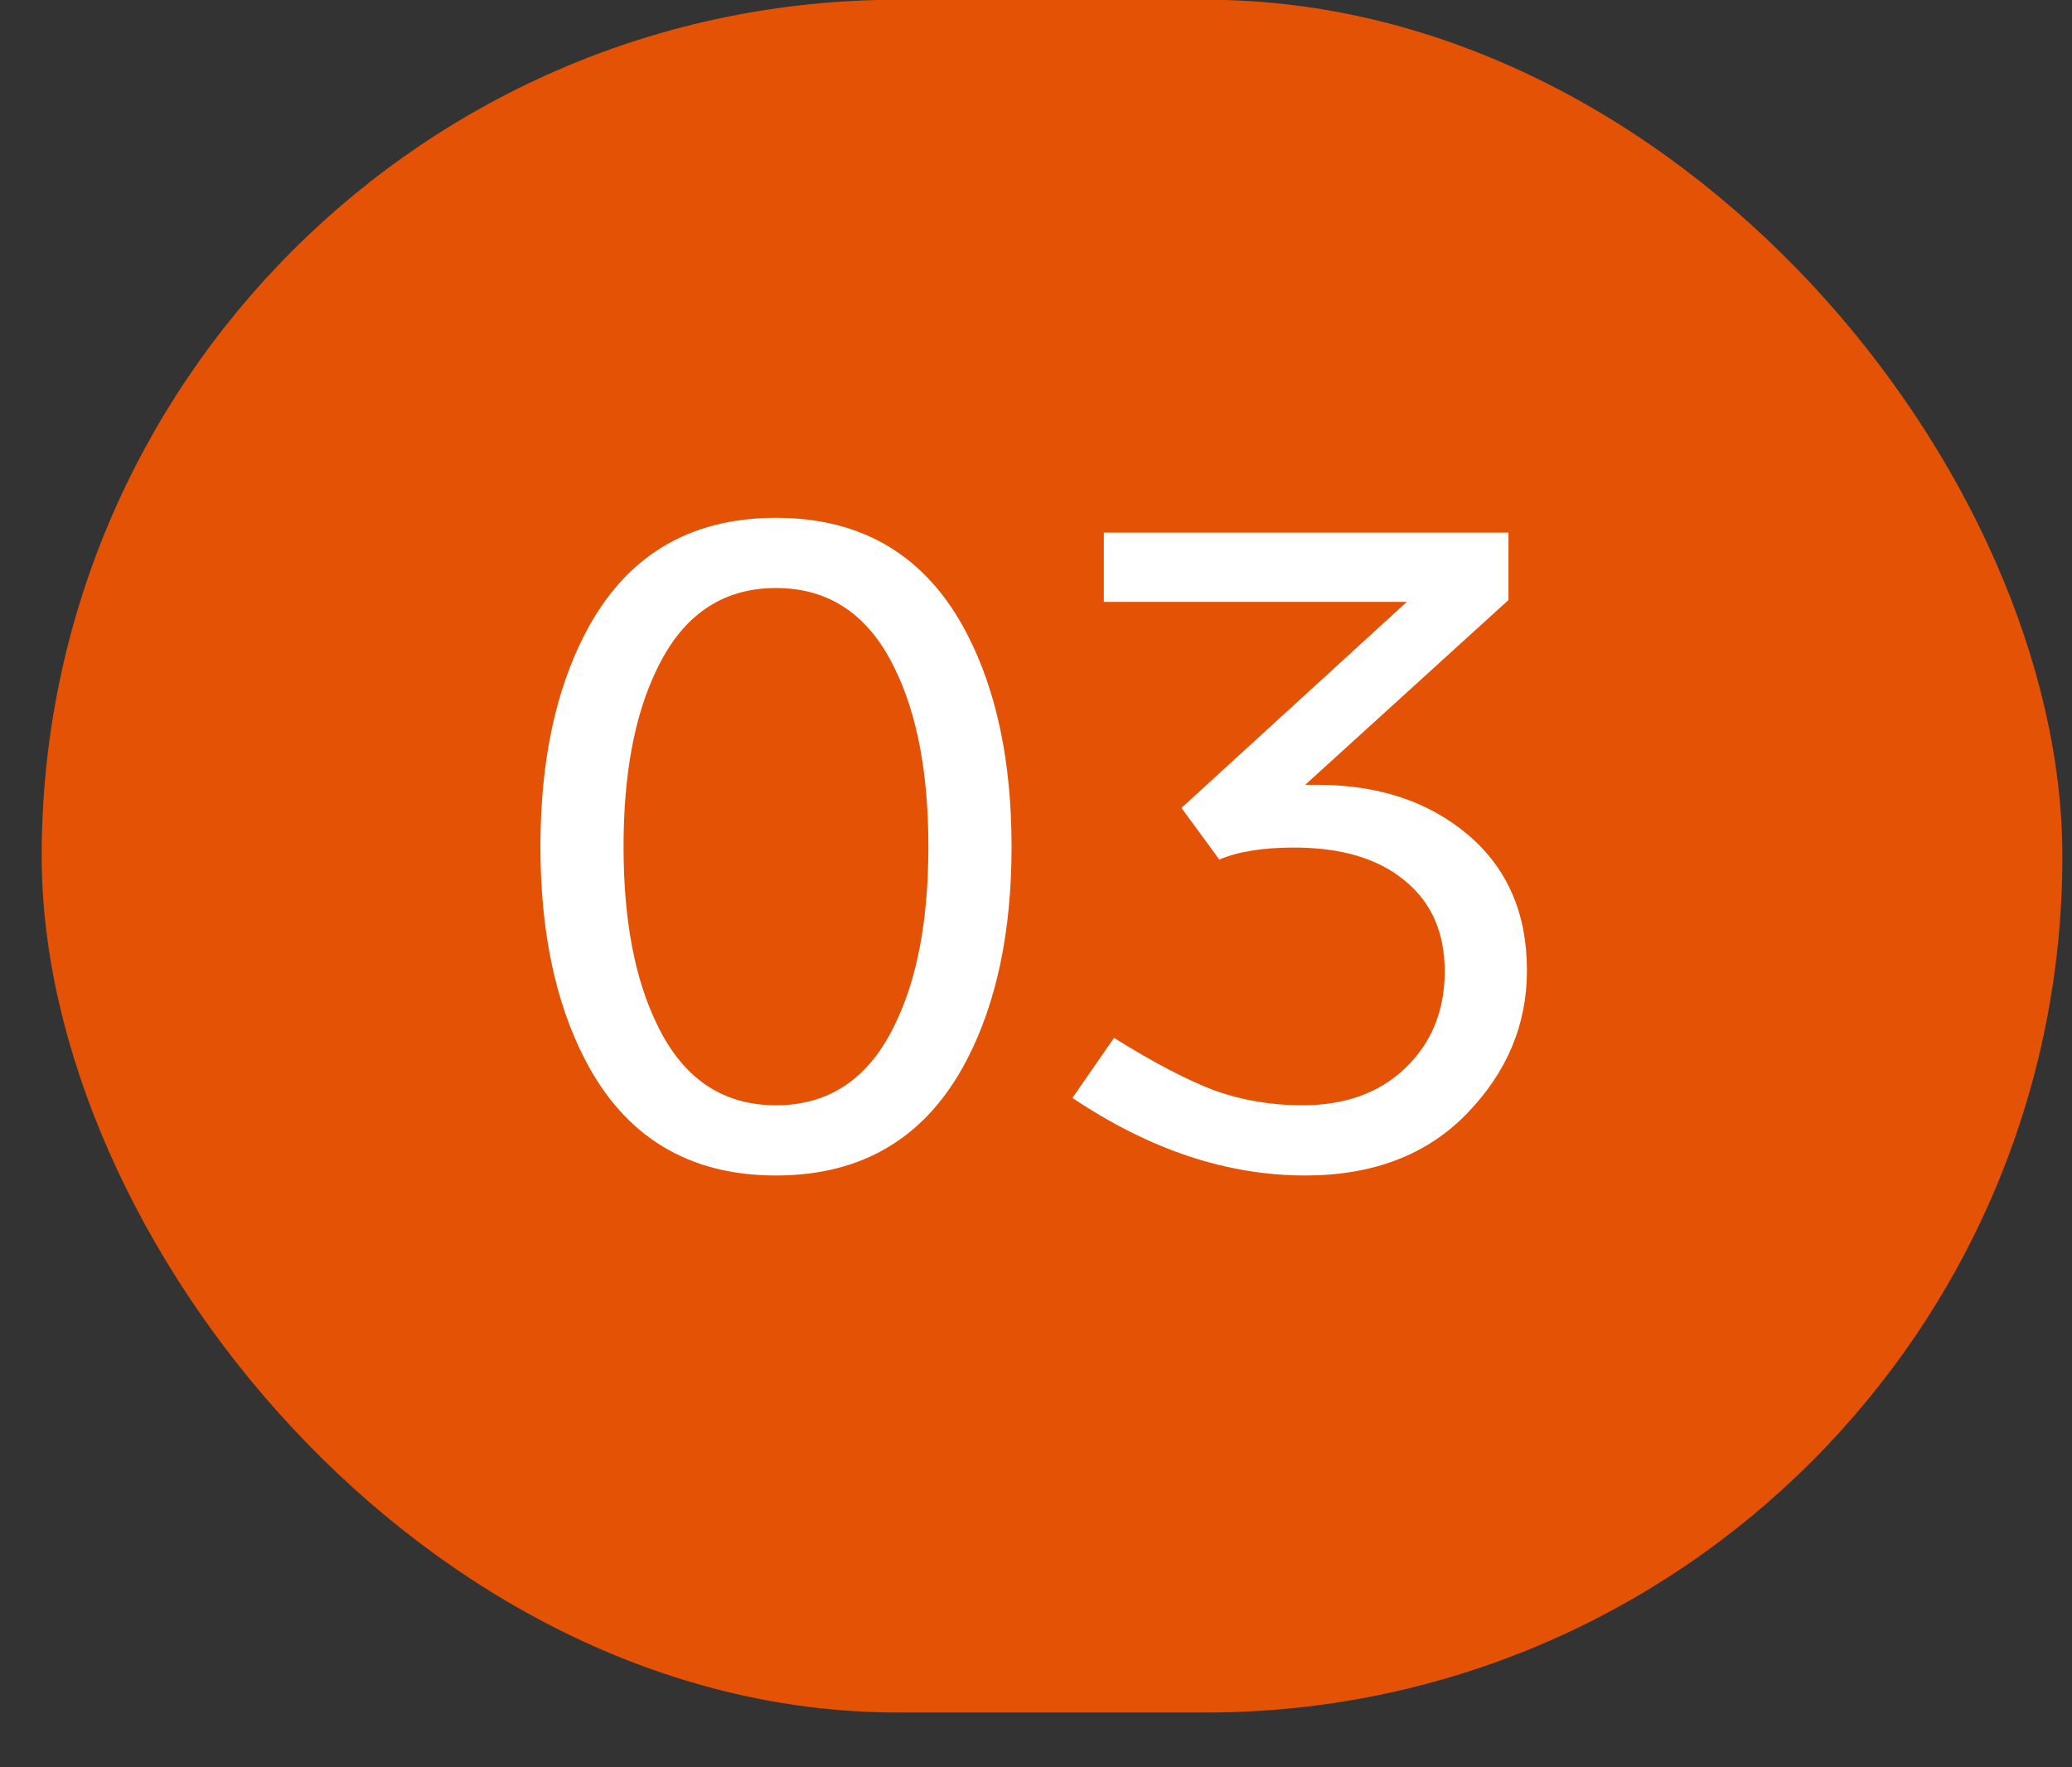
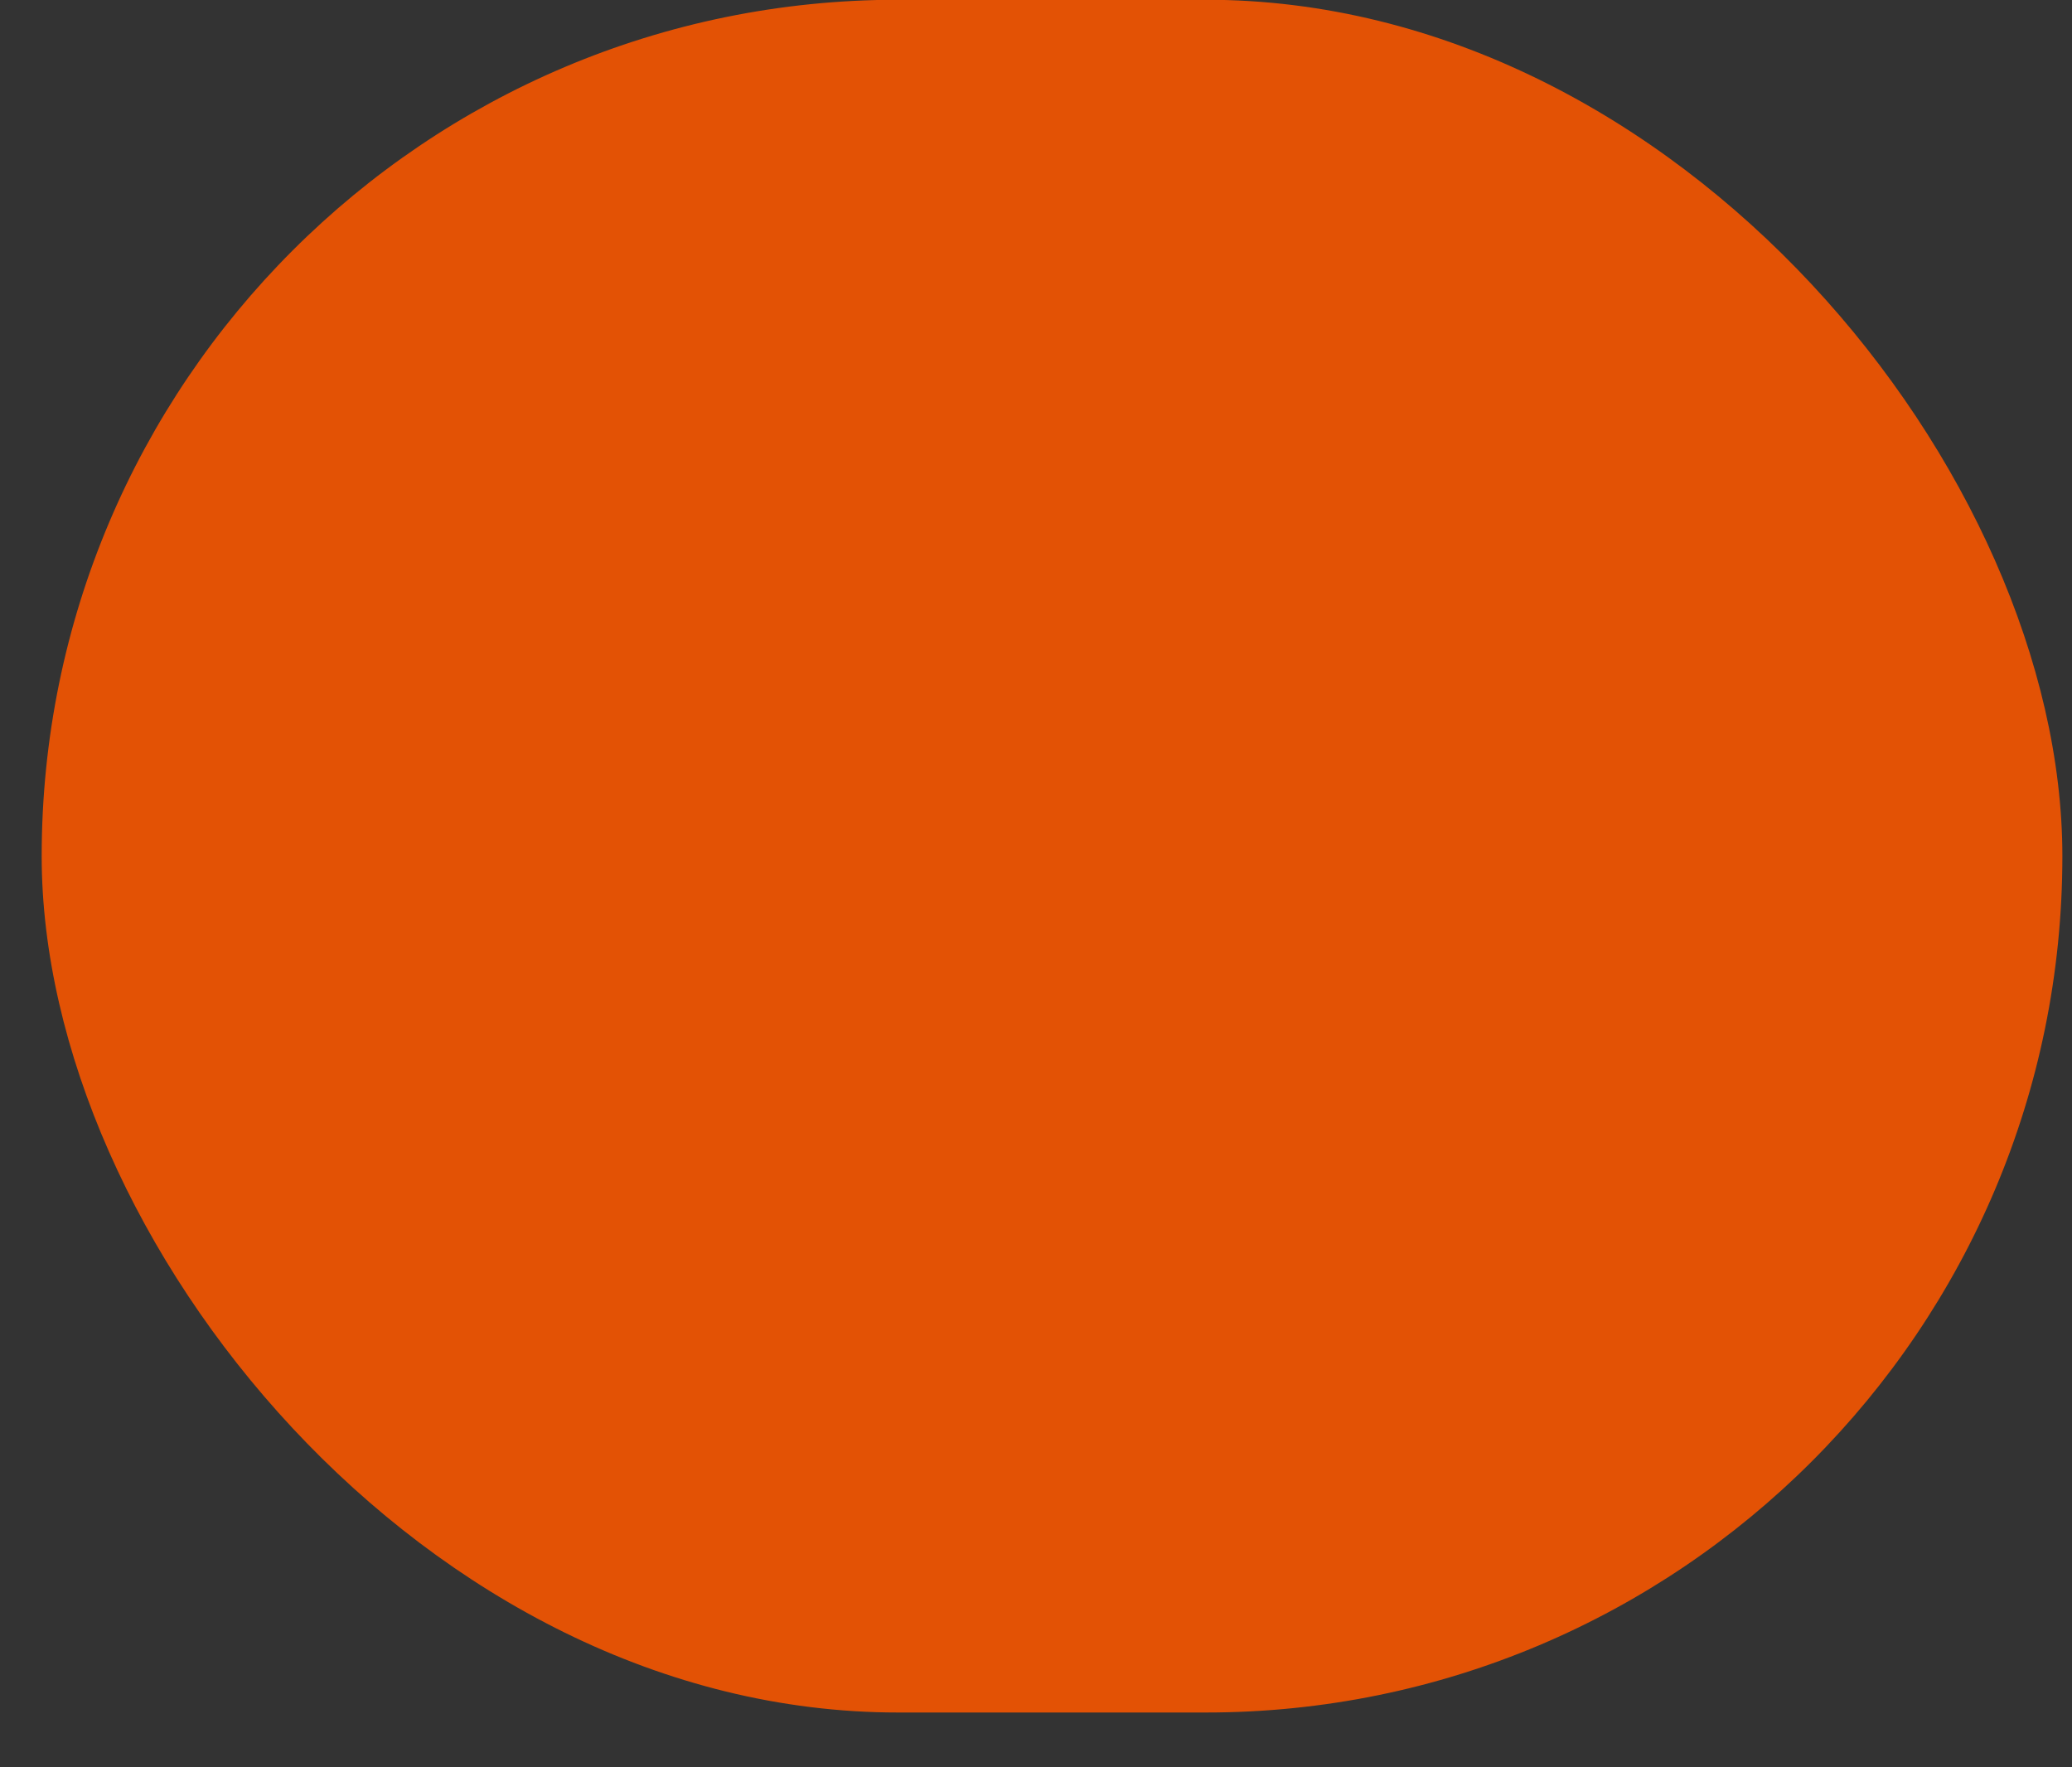
<svg xmlns="http://www.w3.org/2000/svg" width="34" height="29" viewBox="0 0 34 29" fill="none">
  <rect x="0" y="0" width="34" height="29" fill="#333333" stroke="none" />
  <rect x="0.684" y="-0.004" width="33.158" height="28.105" rx="14.053" fill="#E35205" />
-   <path d="M15.871 10.407C16.356 11.347 16.599 12.509 16.599 13.893C16.599 15.278 16.356 16.44 15.871 17.38C15.214 18.653 14.168 19.289 12.733 19.289C11.298 19.289 10.252 18.653 9.596 17.38C9.111 16.44 8.868 15.278 8.868 13.893C8.868 12.509 9.111 11.347 9.596 10.407C10.252 9.134 11.298 8.497 12.733 8.497C14.168 8.497 15.214 9.134 15.871 10.407ZM10.778 10.983C10.414 11.731 10.232 12.701 10.232 13.893C10.232 15.086 10.414 16.056 10.778 16.803C11.202 17.693 11.854 18.137 12.733 18.137C13.613 18.137 14.264 17.693 14.689 16.803C15.053 16.056 15.234 15.086 15.234 13.893C15.234 12.701 15.053 11.731 14.689 10.983C14.264 10.094 13.613 9.649 12.733 9.649C11.854 9.649 11.202 10.094 10.778 10.983ZM25.056 15.924C25.056 16.814 24.727 17.597 24.07 18.274C23.414 18.951 22.529 19.289 21.418 19.289C20.134 19.289 18.861 18.865 17.598 18.016L18.28 17.031C18.927 17.435 19.478 17.723 19.932 17.895C20.387 18.057 20.867 18.137 21.372 18.137C22.07 18.137 22.631 17.935 23.055 17.531C23.489 17.117 23.707 16.586 23.707 15.94C23.707 15.303 23.489 14.808 23.055 14.454C22.62 14.09 22.014 13.908 21.236 13.908C20.721 13.908 20.311 13.974 20.008 14.105L19.387 13.257L23.085 9.876H18.113V8.74H24.753V9.846L21.418 12.878H21.615C22.615 12.878 23.439 13.15 24.086 13.696C24.732 14.242 25.056 14.985 25.056 15.924Z" fill="white" />
</svg>